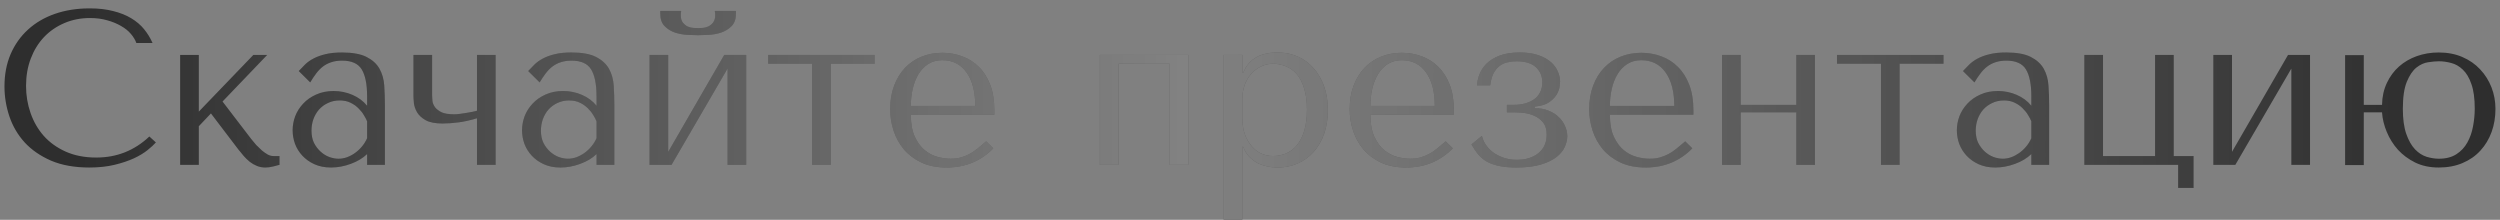
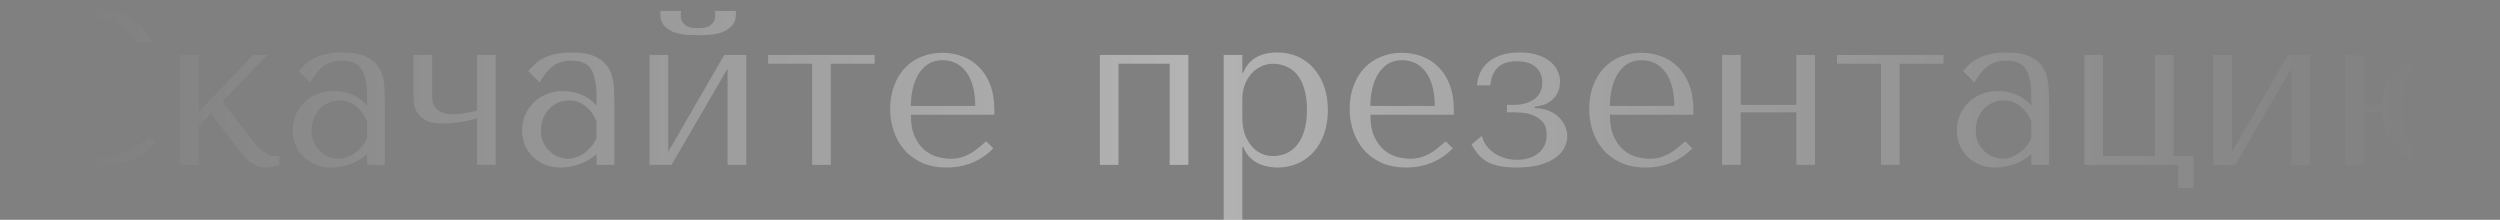
<svg xmlns="http://www.w3.org/2000/svg" width="273" height="24" viewBox="0 0 273 24" fill="none">
  <rect x="0" y="0" width="273" height="24" fill="#808080" stroke="none" />
-   <path d="M0.488 9.434C0.488 8.137 0.711 6.965 1.156 5.918C1.609 4.871 2.242 3.977 3.055 3.234C3.875 2.484 4.855 1.91 5.996 1.512C7.145 1.113 8.414 0.914 9.805 0.914C10.758 0.914 11.609 1.012 12.359 1.207C13.117 1.395 13.773 1.656 14.328 1.992C14.891 2.328 15.359 2.727 15.734 3.188C16.109 3.648 16.418 4.152 16.66 4.699H14.891C14.773 4.363 14.574 4.031 14.293 3.703C14.02 3.375 13.66 3.086 13.215 2.836C12.777 2.578 12.273 2.371 11.703 2.215C11.141 2.051 10.516 1.969 9.828 1.969C8.82 1.969 7.887 2.152 7.027 2.52C6.168 2.887 5.426 3.398 4.801 4.055C4.184 4.711 3.703 5.492 3.359 6.398C3.016 7.305 2.844 8.301 2.844 9.387C2.844 10.41 3.008 11.395 3.336 12.34C3.664 13.285 4.145 14.117 4.777 14.836C5.418 15.555 6.219 16.129 7.18 16.559C8.141 16.988 9.246 17.203 10.496 17.203C12.738 17.211 14.676 16.445 16.309 14.906L17.023 15.551C16.812 15.793 16.508 16.074 16.109 16.395C15.711 16.715 15.211 17.016 14.609 17.297C14.008 17.57 13.305 17.805 12.5 18C11.695 18.195 10.781 18.293 9.758 18.293C8.141 18.293 6.746 18.043 5.574 17.543C4.41 17.035 3.449 16.371 2.691 15.551C1.941 14.723 1.387 13.777 1.027 12.715C0.668 11.645 0.488 10.551 0.488 9.434ZM19.672 18V6H21.711V12.188L27.664 6H29.176L24.301 11.086L27.441 15.188C27.605 15.398 27.785 15.613 27.98 15.832C28.184 16.043 28.391 16.242 28.602 16.43C28.82 16.609 29.031 16.758 29.234 16.875C29.445 16.984 29.648 17.039 29.844 17.039H30.523V18C30.312 18.062 30.07 18.125 29.797 18.188C29.523 18.258 29.242 18.293 28.953 18.293C28.633 18.293 28.332 18.234 28.051 18.117C27.777 18.008 27.52 17.859 27.277 17.672C27.035 17.477 26.812 17.262 26.609 17.027C26.406 16.785 26.207 16.543 26.012 16.301L23.035 12.387L21.711 13.781V18H19.672ZM31.953 14.227C31.953 13.711 32.047 13.199 32.234 12.691C32.43 12.184 32.719 11.727 33.102 11.32C33.484 10.906 33.957 10.574 34.52 10.324C35.082 10.066 35.723 9.938 36.441 9.938C37.16 9.938 37.844 10.078 38.492 10.359C39.141 10.641 39.672 11.035 40.086 11.543V10.512C40.086 9.199 39.891 8.223 39.5 7.582C39.109 6.941 38.395 6.621 37.355 6.621C36.91 6.621 36.516 6.68 36.172 6.797C35.836 6.906 35.535 7.062 35.27 7.266C35.012 7.461 34.77 7.707 34.543 8.004C34.316 8.301 34.094 8.633 33.875 9L32.621 7.758C32.848 7.516 33.082 7.273 33.324 7.031C33.574 6.789 33.879 6.574 34.238 6.387C34.605 6.191 35.035 6.035 35.527 5.918C36.027 5.793 36.629 5.73 37.332 5.73C38.504 5.73 39.406 5.895 40.039 6.223C40.68 6.551 41.148 6.98 41.445 7.512C41.742 8.043 41.914 8.652 41.961 9.34C42.008 10.027 42.031 10.73 42.031 11.449V18H40.086V16.828C39.625 17.273 39.031 17.629 38.305 17.895C37.586 18.16 36.867 18.293 36.148 18.293C35.461 18.293 34.852 18.172 34.32 17.93C33.797 17.688 33.359 17.375 33.008 16.992C32.656 16.609 32.391 16.18 32.211 15.703C32.039 15.219 31.953 14.727 31.953 14.227ZM34.016 14.262C34.016 14.777 34.105 15.223 34.285 15.598C34.473 15.965 34.711 16.281 35 16.547C35.289 16.812 35.609 17.012 35.961 17.145C36.312 17.27 36.648 17.332 36.969 17.332C37.273 17.332 37.582 17.277 37.895 17.168C38.207 17.051 38.5 16.895 38.773 16.699C39.055 16.496 39.309 16.258 39.535 15.984C39.762 15.711 39.945 15.414 40.086 15.094V13.242C40.008 13.047 39.891 12.824 39.734 12.574C39.586 12.316 39.391 12.07 39.148 11.836C38.914 11.594 38.629 11.391 38.293 11.227C37.957 11.055 37.555 10.969 37.086 10.969C36.625 10.969 36.199 11.062 35.809 11.25C35.426 11.43 35.102 11.668 34.836 11.965C34.578 12.262 34.375 12.609 34.227 13.008C34.086 13.406 34.016 13.824 34.016 14.262ZM45.148 10.441V6H47.188V10.441C47.188 10.598 47.199 10.793 47.223 11.027C47.254 11.262 47.348 11.488 47.504 11.707C47.668 11.918 47.906 12.102 48.219 12.258C48.539 12.406 49.004 12.48 49.613 12.48C49.793 12.48 49.996 12.465 50.223 12.434C50.457 12.402 50.691 12.367 50.926 12.328C51.16 12.289 51.379 12.25 51.582 12.211C51.793 12.164 51.961 12.125 52.086 12.094V6H54.125V18H52.086V12.914C51.43 13.117 50.773 13.266 50.117 13.359C49.469 13.445 48.879 13.488 48.348 13.488C47.543 13.488 46.926 13.371 46.496 13.137C46.066 12.895 45.75 12.605 45.547 12.27C45.352 11.934 45.234 11.594 45.195 11.25C45.164 10.906 45.148 10.637 45.148 10.441ZM57.008 14.227C57.008 13.711 57.102 13.199 57.289 12.691C57.484 12.184 57.773 11.727 58.156 11.32C58.539 10.906 59.012 10.574 59.574 10.324C60.137 10.066 60.777 9.938 61.496 9.938C62.215 9.938 62.898 10.078 63.547 10.359C64.195 10.641 64.727 11.035 65.141 11.543V10.512C65.141 9.199 64.945 8.223 64.555 7.582C64.164 6.941 63.449 6.621 62.41 6.621C61.965 6.621 61.57 6.68 61.227 6.797C60.891 6.906 60.59 7.062 60.324 7.266C60.066 7.461 59.824 7.707 59.598 8.004C59.371 8.301 59.148 8.633 58.93 9L57.676 7.758C57.902 7.516 58.137 7.273 58.379 7.031C58.629 6.789 58.934 6.574 59.293 6.387C59.66 6.191 60.09 6.035 60.582 5.918C61.082 5.793 61.684 5.73 62.387 5.73C63.559 5.73 64.461 5.895 65.094 6.223C65.734 6.551 66.203 6.98 66.5 7.512C66.797 8.043 66.969 8.652 67.016 9.34C67.062 10.027 67.086 10.73 67.086 11.449V18H65.141V16.828C64.68 17.273 64.086 17.629 63.359 17.895C62.641 18.16 61.922 18.293 61.203 18.293C60.516 18.293 59.906 18.172 59.375 17.93C58.852 17.688 58.414 17.375 58.062 16.992C57.711 16.609 57.445 16.18 57.266 15.703C57.094 15.219 57.008 14.727 57.008 14.227ZM59.07 14.262C59.07 14.777 59.16 15.223 59.34 15.598C59.527 15.965 59.766 16.281 60.055 16.547C60.344 16.812 60.664 17.012 61.016 17.145C61.367 17.27 61.703 17.332 62.023 17.332C62.328 17.332 62.637 17.277 62.949 17.168C63.262 17.051 63.555 16.895 63.828 16.699C64.109 16.496 64.363 16.258 64.59 15.984C64.816 15.711 65 15.414 65.141 15.094V13.242C65.062 13.047 64.945 12.824 64.789 12.574C64.641 12.316 64.445 12.07 64.203 11.836C63.969 11.594 63.684 11.391 63.348 11.227C63.012 11.055 62.609 10.969 62.141 10.969C61.68 10.969 61.254 11.062 60.863 11.25C60.48 11.43 60.156 11.668 59.891 11.965C59.633 12.262 59.43 12.609 59.281 13.008C59.141 13.406 59.07 13.824 59.07 14.262ZM70.93 18V6H72.969V16.582L79.086 6H81.488V18H79.449V7.488L73.332 18H70.93ZM72.102 1.488V1.195H74.387C74.371 1.281 74.359 1.359 74.352 1.43C74.344 1.5 74.34 1.574 74.34 1.652C74.34 1.988 74.41 2.254 74.551 2.449C74.699 2.637 74.871 2.781 75.066 2.883C75.269 2.977 75.477 3.031 75.688 3.047C75.906 3.062 76.086 3.07 76.227 3.07C76.375 3.07 76.551 3.062 76.754 3.047C76.965 3.031 77.168 2.977 77.363 2.883C77.566 2.781 77.738 2.637 77.879 2.449C78.027 2.254 78.102 1.988 78.102 1.652C78.102 1.574 78.098 1.5 78.09 1.43C78.082 1.352 78.07 1.273 78.055 1.195H80.363V1.488C80.363 2.082 80.203 2.539 79.883 2.859C79.562 3.18 79.18 3.414 78.734 3.562C78.297 3.703 77.84 3.785 77.363 3.809C76.894 3.832 76.516 3.844 76.227 3.844C75.922 3.844 75.539 3.832 75.078 3.809C74.617 3.785 74.164 3.703 73.719 3.562C73.281 3.414 72.902 3.18 72.582 2.859C72.262 2.539 72.102 2.082 72.102 1.488ZM83.879 6.961V6H95.516V6.961H90.723V18H88.684V6.961H83.879ZM97.203 11.93C97.203 10.969 97.348 10.109 97.637 9.352C97.926 8.586 98.324 7.938 98.832 7.406C99.348 6.867 99.949 6.461 100.637 6.188C101.332 5.906 102.086 5.766 102.898 5.766C103.664 5.766 104.391 5.895 105.078 6.152C105.766 6.402 106.367 6.785 106.883 7.301C107.406 7.809 107.82 8.457 108.125 9.246C108.43 10.027 108.582 10.953 108.582 12.023V12.527H99.465C99.465 13.504 99.609 14.305 99.898 14.93C100.188 15.555 100.547 16.043 100.977 16.395C101.406 16.746 101.875 16.992 102.383 17.133C102.891 17.266 103.367 17.332 103.812 17.332C104.211 17.332 104.574 17.289 104.902 17.203C105.23 17.109 105.547 16.984 105.852 16.828C106.156 16.664 106.453 16.465 106.742 16.23C107.039 15.988 107.355 15.723 107.691 15.434L108.465 16.195C107.824 16.867 107.07 17.387 106.203 17.754C105.344 18.113 104.402 18.293 103.379 18.293C102.324 18.293 101.406 18.113 100.625 17.754C99.852 17.387 99.211 16.906 98.703 16.312C98.203 15.711 97.828 15.031 97.578 14.273C97.328 13.508 97.203 12.727 97.203 11.93ZM99.465 11.566H106.496C106.496 10.012 106.18 8.793 105.547 7.91C104.914 7.02 104.031 6.574 102.898 6.574C102.305 6.574 101.789 6.715 101.352 6.996C100.922 7.277 100.566 7.652 100.285 8.121C100.012 8.582 99.805 9.113 99.664 9.715C99.531 10.309 99.465 10.926 99.465 11.566ZM120.102 18V6H129.77V18H127.73V6.961H122.141V18H120.102ZM133.625 24V6H135.664V7.945H135.758C136.352 6.469 137.602 5.73 139.508 5.73C140.305 5.73 141.039 5.879 141.711 6.176C142.383 6.473 142.961 6.898 143.445 7.453C143.938 8.008 144.32 8.668 144.594 9.434C144.867 10.199 145.004 11.062 145.004 12.023C145.004 12.969 144.867 13.832 144.594 14.613C144.32 15.387 143.938 16.047 143.445 16.594C142.961 17.133 142.383 17.551 141.711 17.848C141.039 18.145 140.305 18.293 139.508 18.293C139.117 18.293 138.734 18.25 138.359 18.164C137.984 18.086 137.629 17.961 137.293 17.789C136.957 17.609 136.656 17.375 136.391 17.086C136.125 16.797 135.914 16.445 135.758 16.031H135.664V24H133.625ZM135.664 12.891C135.664 13.547 135.754 14.133 135.934 14.648C136.121 15.156 136.367 15.59 136.672 15.949C136.977 16.309 137.328 16.582 137.727 16.77C138.133 16.949 138.559 17.039 139.004 17.039C139.496 17.039 139.965 16.949 140.41 16.77C140.863 16.582 141.262 16.285 141.605 15.879C141.949 15.473 142.219 14.949 142.414 14.309C142.617 13.668 142.719 12.891 142.719 11.977C142.719 11.078 142.617 10.309 142.414 9.668C142.219 9.027 141.953 8.508 141.617 8.109C141.281 7.711 140.883 7.422 140.422 7.242C139.969 7.055 139.496 6.961 139.004 6.961C138.535 6.961 138.098 7.062 137.691 7.266C137.285 7.461 136.93 7.73 136.625 8.074C136.32 8.418 136.082 8.828 135.91 9.305C135.746 9.773 135.664 10.273 135.664 10.805V12.891ZM147.383 11.93C147.383 10.969 147.527 10.109 147.816 9.352C148.105 8.586 148.504 7.938 149.012 7.406C149.527 6.867 150.129 6.461 150.816 6.188C151.512 5.906 152.266 5.766 153.078 5.766C153.844 5.766 154.57 5.895 155.258 6.152C155.945 6.402 156.547 6.785 157.062 7.301C157.586 7.809 158 8.457 158.305 9.246C158.609 10.027 158.762 10.953 158.762 12.023V12.527H149.645C149.645 13.504 149.789 14.305 150.078 14.93C150.367 15.555 150.727 16.043 151.156 16.395C151.586 16.746 152.055 16.992 152.562 17.133C153.07 17.266 153.547 17.332 153.992 17.332C154.391 17.332 154.754 17.289 155.082 17.203C155.41 17.109 155.727 16.984 156.031 16.828C156.336 16.664 156.633 16.465 156.922 16.23C157.219 15.988 157.535 15.723 157.871 15.434L158.645 16.195C158.004 16.867 157.25 17.387 156.383 17.754C155.523 18.113 154.582 18.293 153.559 18.293C152.504 18.293 151.586 18.113 150.805 17.754C150.031 17.387 149.391 16.906 148.883 16.312C148.383 15.711 148.008 15.031 147.758 14.273C147.508 13.508 147.383 12.727 147.383 11.93ZM149.645 11.566H156.676C156.676 10.012 156.359 8.793 155.727 7.91C155.094 7.02 154.211 6.574 153.078 6.574C152.484 6.574 151.969 6.715 151.531 6.996C151.102 7.277 150.746 7.652 150.465 8.121C150.191 8.582 149.984 9.113 149.844 9.715C149.711 10.309 149.645 10.926 149.645 11.566ZM160.684 15.773L161.82 14.836C161.93 15.266 162.113 15.645 162.371 15.973C162.629 16.301 162.93 16.574 163.273 16.793C163.617 17.004 163.992 17.168 164.398 17.285C164.805 17.395 165.223 17.449 165.652 17.449C166.613 17.449 167.395 17.207 167.996 16.723C168.598 16.23 168.898 15.559 168.898 14.707C168.898 14.137 168.762 13.688 168.488 13.359C168.215 13.031 167.891 12.789 167.516 12.633C167.141 12.469 166.758 12.367 166.367 12.328C165.977 12.289 165.66 12.27 165.418 12.27H164.551V11.449H165.371C165.754 11.449 166.129 11.402 166.496 11.309C166.863 11.207 167.191 11.062 167.48 10.875C167.77 10.68 167.996 10.426 168.16 10.113C168.332 9.801 168.418 9.43 168.418 9C168.418 8.328 168.188 7.777 167.727 7.348C167.273 6.91 166.566 6.691 165.605 6.691C165.254 6.691 164.918 6.73 164.598 6.809C164.277 6.879 163.988 7.016 163.73 7.219C163.48 7.414 163.266 7.68 163.086 8.016C162.914 8.352 162.797 8.785 162.734 9.316H161.293C161.309 8.949 161.395 8.555 161.551 8.133C161.715 7.703 161.973 7.312 162.324 6.961C162.676 6.609 163.145 6.316 163.73 6.082C164.324 5.848 165.062 5.73 165.945 5.73C166.758 5.73 167.449 5.832 168.02 6.035C168.59 6.238 169.047 6.496 169.391 6.809C169.734 7.121 169.98 7.465 170.129 7.84C170.285 8.215 170.363 8.57 170.363 8.906C170.363 9 170.344 9.188 170.305 9.469C170.266 9.75 170.156 10.039 169.977 10.336C169.797 10.633 169.523 10.91 169.156 11.168C168.789 11.418 168.27 11.574 167.598 11.637V11.812C168.176 11.812 168.684 11.906 169.121 12.094C169.566 12.273 169.934 12.508 170.223 12.797C170.52 13.078 170.746 13.402 170.902 13.77C171.066 14.129 171.148 14.5 171.148 14.883C171.148 15.25 171.059 15.633 170.879 16.031C170.707 16.43 170.41 16.797 169.988 17.133C169.566 17.469 168.992 17.746 168.266 17.965C167.547 18.184 166.645 18.293 165.559 18.293C164.855 18.293 164.25 18.238 163.742 18.129C163.242 18.027 162.805 17.879 162.43 17.684C162.055 17.48 161.73 17.219 161.457 16.898C161.184 16.578 160.926 16.203 160.684 15.773ZM173.539 11.93C173.539 10.969 173.684 10.109 173.973 9.352C174.262 8.586 174.66 7.938 175.168 7.406C175.684 6.867 176.285 6.461 176.973 6.188C177.668 5.906 178.422 5.766 179.234 5.766C180 5.766 180.727 5.895 181.414 6.152C182.102 6.402 182.703 6.785 183.219 7.301C183.742 7.809 184.156 8.457 184.461 9.246C184.766 10.027 184.918 10.953 184.918 12.023V12.527H175.801C175.801 13.504 175.945 14.305 176.234 14.93C176.523 15.555 176.883 16.043 177.312 16.395C177.742 16.746 178.211 16.992 178.719 17.133C179.227 17.266 179.703 17.332 180.148 17.332C180.547 17.332 180.91 17.289 181.238 17.203C181.566 17.109 181.883 16.984 182.188 16.828C182.492 16.664 182.789 16.465 183.078 16.23C183.375 15.988 183.691 15.723 184.027 15.434L184.801 16.195C184.16 16.867 183.406 17.387 182.539 17.754C181.68 18.113 180.738 18.293 179.715 18.293C178.66 18.293 177.742 18.113 176.961 17.754C176.188 17.387 175.547 16.906 175.039 16.312C174.539 15.711 174.164 15.031 173.914 14.273C173.664 13.508 173.539 12.727 173.539 11.93ZM175.801 11.566H182.832C182.832 10.012 182.516 8.793 181.883 7.91C181.25 7.02 180.367 6.574 179.234 6.574C178.641 6.574 178.125 6.715 177.688 6.996C177.258 7.277 176.902 7.652 176.621 8.121C176.348 8.582 176.141 9.113 176 9.715C175.867 10.309 175.801 10.926 175.801 11.566ZM188.047 18V6H190.086V11.449H196.156V6H198.195V18H196.156V12.27H190.086V18H188.047ZM200.598 6.961V6H212.234V6.961H207.441V18H205.402V6.961H200.598ZM213.688 14.227C213.688 13.711 213.781 13.199 213.969 12.691C214.164 12.184 214.453 11.727 214.836 11.32C215.219 10.906 215.691 10.574 216.254 10.324C216.816 10.066 217.457 9.938 218.176 9.938C218.895 9.938 219.578 10.078 220.227 10.359C220.875 10.641 221.406 11.035 221.82 11.543V10.512C221.82 9.199 221.625 8.223 221.234 7.582C220.844 6.941 220.129 6.621 219.09 6.621C218.645 6.621 218.25 6.68 217.906 6.797C217.57 6.906 217.27 7.062 217.004 7.266C216.746 7.461 216.504 7.707 216.277 8.004C216.051 8.301 215.828 8.633 215.609 9L214.355 7.758C214.582 7.516 214.816 7.273 215.059 7.031C215.309 6.789 215.613 6.574 215.973 6.387C216.34 6.191 216.77 6.035 217.262 5.918C217.762 5.793 218.363 5.73 219.066 5.73C220.238 5.73 221.141 5.895 221.773 6.223C222.414 6.551 222.883 6.98 223.18 7.512C223.477 8.043 223.648 8.652 223.695 9.34C223.742 10.027 223.766 10.73 223.766 11.449V18H221.82V16.828C221.359 17.273 220.766 17.629 220.039 17.895C219.32 18.16 218.602 18.293 217.883 18.293C217.195 18.293 216.586 18.172 216.055 17.93C215.531 17.688 215.094 17.375 214.742 16.992C214.391 16.609 214.125 16.18 213.945 15.703C213.773 15.219 213.688 14.727 213.688 14.227ZM215.75 14.262C215.75 14.777 215.84 15.223 216.02 15.598C216.207 15.965 216.445 16.281 216.734 16.547C217.023 16.812 217.344 17.012 217.695 17.145C218.047 17.27 218.383 17.332 218.703 17.332C219.008 17.332 219.316 17.277 219.629 17.168C219.941 17.051 220.234 16.895 220.508 16.699C220.789 16.496 221.043 16.258 221.27 15.984C221.496 15.711 221.68 15.414 221.82 15.094V13.242C221.742 13.047 221.625 12.824 221.469 12.574C221.32 12.316 221.125 12.07 220.883 11.836C220.648 11.594 220.363 11.391 220.027 11.227C219.691 11.055 219.289 10.969 218.82 10.969C218.359 10.969 217.934 11.062 217.543 11.25C217.16 11.43 216.836 11.668 216.57 11.965C216.312 12.262 216.109 12.609 215.961 13.008C215.82 13.406 215.75 13.824 215.75 14.262ZM227.609 18V6H229.648V17.039H235.332V6H237.371V17.039H239.539V20.52H237.852V18H227.609ZM241.695 18V6H243.734V16.582L249.852 6H252.254V18H250.215V7.488L244.098 18H241.695ZM256.086 18.023V6.023H258.125V11.449H260.117C260.133 10.566 260.309 9.77 260.645 9.059C260.98 8.348 261.422 7.75 261.969 7.266C262.523 6.773 263.172 6.395 263.914 6.129C264.664 5.863 265.461 5.73 266.305 5.73C267.266 5.73 268.125 5.895 268.883 6.223C269.648 6.551 270.297 7 270.828 7.57C271.367 8.141 271.781 8.797 272.07 9.539C272.359 10.281 272.504 11.062 272.504 11.883C272.504 12.797 272.363 13.641 272.082 14.414C271.801 15.188 271.395 15.863 270.863 16.441C270.34 17.02 269.691 17.473 268.918 17.801C268.152 18.129 267.281 18.293 266.305 18.293C265.344 18.293 264.492 18.113 263.75 17.754C263.008 17.387 262.375 16.918 261.852 16.348C261.336 15.77 260.93 15.121 260.633 14.402C260.336 13.684 260.164 12.973 260.117 12.27H258.125V18.023H256.086ZM262.391 11.883C262.391 13 262.516 13.914 262.766 14.625C263.016 15.336 263.332 15.895 263.715 16.301C264.098 16.699 264.52 16.973 264.98 17.121C265.449 17.262 265.898 17.332 266.328 17.332C267.094 17.332 267.73 17.168 268.238 16.84C268.746 16.512 269.145 16.086 269.434 15.562C269.73 15.031 269.938 14.441 270.055 13.793C270.18 13.145 270.242 12.5 270.242 11.859C270.242 10.758 270.121 9.867 269.879 9.188C269.645 8.5 269.332 7.973 268.941 7.605C268.559 7.238 268.137 6.996 267.676 6.879C267.215 6.754 266.766 6.691 266.328 6.691C265.992 6.691 265.602 6.727 265.156 6.797C264.711 6.859 264.281 7.055 263.867 7.383C263.461 7.711 263.113 8.227 262.824 8.93C262.535 9.633 262.391 10.617 262.391 11.883Z" fill="#2E2E2E" />
  <path d="M0.488 9.434C0.488 8.137 0.711 6.965 1.156 5.918C1.609 4.871 2.242 3.977 3.055 3.234C3.875 2.484 4.855 1.91 5.996 1.512C7.145 1.113 8.414 0.914 9.805 0.914C10.758 0.914 11.609 1.012 12.359 1.207C13.117 1.395 13.773 1.656 14.328 1.992C14.891 2.328 15.359 2.727 15.734 3.188C16.109 3.648 16.418 4.152 16.66 4.699H14.891C14.773 4.363 14.574 4.031 14.293 3.703C14.02 3.375 13.66 3.086 13.215 2.836C12.777 2.578 12.273 2.371 11.703 2.215C11.141 2.051 10.516 1.969 9.828 1.969C8.82 1.969 7.887 2.152 7.027 2.52C6.168 2.887 5.426 3.398 4.801 4.055C4.184 4.711 3.703 5.492 3.359 6.398C3.016 7.305 2.844 8.301 2.844 9.387C2.844 10.41 3.008 11.395 3.336 12.34C3.664 13.285 4.145 14.117 4.777 14.836C5.418 15.555 6.219 16.129 7.18 16.559C8.141 16.988 9.246 17.203 10.496 17.203C12.738 17.211 14.676 16.445 16.309 14.906L17.023 15.551C16.812 15.793 16.508 16.074 16.109 16.395C15.711 16.715 15.211 17.016 14.609 17.297C14.008 17.57 13.305 17.805 12.5 18C11.695 18.195 10.781 18.293 9.758 18.293C8.141 18.293 6.746 18.043 5.574 17.543C4.41 17.035 3.449 16.371 2.691 15.551C1.941 14.723 1.387 13.777 1.027 12.715C0.668 11.645 0.488 10.551 0.488 9.434ZM19.672 18V6H21.711V12.188L27.664 6H29.176L24.301 11.086L27.441 15.188C27.605 15.398 27.785 15.613 27.98 15.832C28.184 16.043 28.391 16.242 28.602 16.43C28.82 16.609 29.031 16.758 29.234 16.875C29.445 16.984 29.648 17.039 29.844 17.039H30.523V18C30.312 18.062 30.07 18.125 29.797 18.188C29.523 18.258 29.242 18.293 28.953 18.293C28.633 18.293 28.332 18.234 28.051 18.117C27.777 18.008 27.52 17.859 27.277 17.672C27.035 17.477 26.812 17.262 26.609 17.027C26.406 16.785 26.207 16.543 26.012 16.301L23.035 12.387L21.711 13.781V18H19.672ZM31.953 14.227C31.953 13.711 32.047 13.199 32.234 12.691C32.43 12.184 32.719 11.727 33.102 11.32C33.484 10.906 33.957 10.574 34.52 10.324C35.082 10.066 35.723 9.938 36.441 9.938C37.16 9.938 37.844 10.078 38.492 10.359C39.141 10.641 39.672 11.035 40.086 11.543V10.512C40.086 9.199 39.891 8.223 39.5 7.582C39.109 6.941 38.395 6.621 37.355 6.621C36.91 6.621 36.516 6.68 36.172 6.797C35.836 6.906 35.535 7.062 35.27 7.266C35.012 7.461 34.77 7.707 34.543 8.004C34.316 8.301 34.094 8.633 33.875 9L32.621 7.758C32.848 7.516 33.082 7.273 33.324 7.031C33.574 6.789 33.879 6.574 34.238 6.387C34.605 6.191 35.035 6.035 35.527 5.918C36.027 5.793 36.629 5.73 37.332 5.73C38.504 5.73 39.406 5.895 40.039 6.223C40.68 6.551 41.148 6.98 41.445 7.512C41.742 8.043 41.914 8.652 41.961 9.34C42.008 10.027 42.031 10.73 42.031 11.449V18H40.086V16.828C39.625 17.273 39.031 17.629 38.305 17.895C37.586 18.16 36.867 18.293 36.148 18.293C35.461 18.293 34.852 18.172 34.32 17.93C33.797 17.688 33.359 17.375 33.008 16.992C32.656 16.609 32.391 16.18 32.211 15.703C32.039 15.219 31.953 14.727 31.953 14.227ZM34.016 14.262C34.016 14.777 34.105 15.223 34.285 15.598C34.473 15.965 34.711 16.281 35 16.547C35.289 16.812 35.609 17.012 35.961 17.145C36.312 17.27 36.648 17.332 36.969 17.332C37.273 17.332 37.582 17.277 37.895 17.168C38.207 17.051 38.5 16.895 38.773 16.699C39.055 16.496 39.309 16.258 39.535 15.984C39.762 15.711 39.945 15.414 40.086 15.094V13.242C40.008 13.047 39.891 12.824 39.734 12.574C39.586 12.316 39.391 12.07 39.148 11.836C38.914 11.594 38.629 11.391 38.293 11.227C37.957 11.055 37.555 10.969 37.086 10.969C36.625 10.969 36.199 11.062 35.809 11.25C35.426 11.43 35.102 11.668 34.836 11.965C34.578 12.262 34.375 12.609 34.227 13.008C34.086 13.406 34.016 13.824 34.016 14.262ZM45.148 10.441V6H47.188V10.441C47.188 10.598 47.199 10.793 47.223 11.027C47.254 11.262 47.348 11.488 47.504 11.707C47.668 11.918 47.906 12.102 48.219 12.258C48.539 12.406 49.004 12.48 49.613 12.48C49.793 12.48 49.996 12.465 50.223 12.434C50.457 12.402 50.691 12.367 50.926 12.328C51.16 12.289 51.379 12.25 51.582 12.211C51.793 12.164 51.961 12.125 52.086 12.094V6H54.125V18H52.086V12.914C51.43 13.117 50.773 13.266 50.117 13.359C49.469 13.445 48.879 13.488 48.348 13.488C47.543 13.488 46.926 13.371 46.496 13.137C46.066 12.895 45.75 12.605 45.547 12.27C45.352 11.934 45.234 11.594 45.195 11.25C45.164 10.906 45.148 10.637 45.148 10.441ZM57.008 14.227C57.008 13.711 57.102 13.199 57.289 12.691C57.484 12.184 57.773 11.727 58.156 11.32C58.539 10.906 59.012 10.574 59.574 10.324C60.137 10.066 60.777 9.938 61.496 9.938C62.215 9.938 62.898 10.078 63.547 10.359C64.195 10.641 64.727 11.035 65.141 11.543V10.512C65.141 9.199 64.945 8.223 64.555 7.582C64.164 6.941 63.449 6.621 62.41 6.621C61.965 6.621 61.57 6.68 61.227 6.797C60.891 6.906 60.59 7.062 60.324 7.266C60.066 7.461 59.824 7.707 59.598 8.004C59.371 8.301 59.148 8.633 58.93 9L57.676 7.758C57.902 7.516 58.137 7.273 58.379 7.031C58.629 6.789 58.934 6.574 59.293 6.387C59.66 6.191 60.09 6.035 60.582 5.918C61.082 5.793 61.684 5.73 62.387 5.73C63.559 5.73 64.461 5.895 65.094 6.223C65.734 6.551 66.203 6.98 66.5 7.512C66.797 8.043 66.969 8.652 67.016 9.34C67.062 10.027 67.086 10.73 67.086 11.449V18H65.141V16.828C64.68 17.273 64.086 17.629 63.359 17.895C62.641 18.16 61.922 18.293 61.203 18.293C60.516 18.293 59.906 18.172 59.375 17.93C58.852 17.688 58.414 17.375 58.062 16.992C57.711 16.609 57.445 16.18 57.266 15.703C57.094 15.219 57.008 14.727 57.008 14.227ZM59.07 14.262C59.07 14.777 59.16 15.223 59.34 15.598C59.527 15.965 59.766 16.281 60.055 16.547C60.344 16.812 60.664 17.012 61.016 17.145C61.367 17.27 61.703 17.332 62.023 17.332C62.328 17.332 62.637 17.277 62.949 17.168C63.262 17.051 63.555 16.895 63.828 16.699C64.109 16.496 64.363 16.258 64.59 15.984C64.816 15.711 65 15.414 65.141 15.094V13.242C65.062 13.047 64.945 12.824 64.789 12.574C64.641 12.316 64.445 12.07 64.203 11.836C63.969 11.594 63.684 11.391 63.348 11.227C63.012 11.055 62.609 10.969 62.141 10.969C61.68 10.969 61.254 11.062 60.863 11.25C60.48 11.43 60.156 11.668 59.891 11.965C59.633 12.262 59.43 12.609 59.281 13.008C59.141 13.406 59.07 13.824 59.07 14.262ZM70.93 18V6H72.969V16.582L79.086 6H81.488V18H79.449V7.488L73.332 18H70.93ZM72.102 1.488V1.195H74.387C74.371 1.281 74.359 1.359 74.352 1.43C74.344 1.5 74.34 1.574 74.34 1.652C74.34 1.988 74.41 2.254 74.551 2.449C74.699 2.637 74.871 2.781 75.066 2.883C75.269 2.977 75.477 3.031 75.688 3.047C75.906 3.062 76.086 3.07 76.227 3.07C76.375 3.07 76.551 3.062 76.754 3.047C76.965 3.031 77.168 2.977 77.363 2.883C77.566 2.781 77.738 2.637 77.879 2.449C78.027 2.254 78.102 1.988 78.102 1.652C78.102 1.574 78.098 1.5 78.09 1.43C78.082 1.352 78.07 1.273 78.055 1.195H80.363V1.488C80.363 2.082 80.203 2.539 79.883 2.859C79.562 3.18 79.18 3.414 78.734 3.562C78.297 3.703 77.84 3.785 77.363 3.809C76.894 3.832 76.516 3.844 76.227 3.844C75.922 3.844 75.539 3.832 75.078 3.809C74.617 3.785 74.164 3.703 73.719 3.562C73.281 3.414 72.902 3.18 72.582 2.859C72.262 2.539 72.102 2.082 72.102 1.488ZM83.879 6.961V6H95.516V6.961H90.723V18H88.684V6.961H83.879ZM97.203 11.93C97.203 10.969 97.348 10.109 97.637 9.352C97.926 8.586 98.324 7.938 98.832 7.406C99.348 6.867 99.949 6.461 100.637 6.188C101.332 5.906 102.086 5.766 102.898 5.766C103.664 5.766 104.391 5.895 105.078 6.152C105.766 6.402 106.367 6.785 106.883 7.301C107.406 7.809 107.82 8.457 108.125 9.246C108.43 10.027 108.582 10.953 108.582 12.023V12.527H99.465C99.465 13.504 99.609 14.305 99.898 14.93C100.188 15.555 100.547 16.043 100.977 16.395C101.406 16.746 101.875 16.992 102.383 17.133C102.891 17.266 103.367 17.332 103.812 17.332C104.211 17.332 104.574 17.289 104.902 17.203C105.23 17.109 105.547 16.984 105.852 16.828C106.156 16.664 106.453 16.465 106.742 16.23C107.039 15.988 107.355 15.723 107.691 15.434L108.465 16.195C107.824 16.867 107.07 17.387 106.203 17.754C105.344 18.113 104.402 18.293 103.379 18.293C102.324 18.293 101.406 18.113 100.625 17.754C99.852 17.387 99.211 16.906 98.703 16.312C98.203 15.711 97.828 15.031 97.578 14.273C97.328 13.508 97.203 12.727 97.203 11.93ZM99.465 11.566H106.496C106.496 10.012 106.18 8.793 105.547 7.91C104.914 7.02 104.031 6.574 102.898 6.574C102.305 6.574 101.789 6.715 101.352 6.996C100.922 7.277 100.566 7.652 100.285 8.121C100.012 8.582 99.805 9.113 99.664 9.715C99.531 10.309 99.465 10.926 99.465 11.566ZM120.102 18V6H129.77V18H127.73V6.961H122.141V18H120.102ZM133.625 24V6H135.664V7.945H135.758C136.352 6.469 137.602 5.73 139.508 5.73C140.305 5.73 141.039 5.879 141.711 6.176C142.383 6.473 142.961 6.898 143.445 7.453C143.938 8.008 144.32 8.668 144.594 9.434C144.867 10.199 145.004 11.062 145.004 12.023C145.004 12.969 144.867 13.832 144.594 14.613C144.32 15.387 143.938 16.047 143.445 16.594C142.961 17.133 142.383 17.551 141.711 17.848C141.039 18.145 140.305 18.293 139.508 18.293C139.117 18.293 138.734 18.25 138.359 18.164C137.984 18.086 137.629 17.961 137.293 17.789C136.957 17.609 136.656 17.375 136.391 17.086C136.125 16.797 135.914 16.445 135.758 16.031H135.664V24H133.625ZM135.664 12.891C135.664 13.547 135.754 14.133 135.934 14.648C136.121 15.156 136.367 15.59 136.672 15.949C136.977 16.309 137.328 16.582 137.727 16.77C138.133 16.949 138.559 17.039 139.004 17.039C139.496 17.039 139.965 16.949 140.41 16.77C140.863 16.582 141.262 16.285 141.605 15.879C141.949 15.473 142.219 14.949 142.414 14.309C142.617 13.668 142.719 12.891 142.719 11.977C142.719 11.078 142.617 10.309 142.414 9.668C142.219 9.027 141.953 8.508 141.617 8.109C141.281 7.711 140.883 7.422 140.422 7.242C139.969 7.055 139.496 6.961 139.004 6.961C138.535 6.961 138.098 7.062 137.691 7.266C137.285 7.461 136.93 7.73 136.625 8.074C136.32 8.418 136.082 8.828 135.91 9.305C135.746 9.773 135.664 10.273 135.664 10.805V12.891ZM147.383 11.93C147.383 10.969 147.527 10.109 147.816 9.352C148.105 8.586 148.504 7.938 149.012 7.406C149.527 6.867 150.129 6.461 150.816 6.188C151.512 5.906 152.266 5.766 153.078 5.766C153.844 5.766 154.57 5.895 155.258 6.152C155.945 6.402 156.547 6.785 157.062 7.301C157.586 7.809 158 8.457 158.305 9.246C158.609 10.027 158.762 10.953 158.762 12.023V12.527H149.645C149.645 13.504 149.789 14.305 150.078 14.93C150.367 15.555 150.727 16.043 151.156 16.395C151.586 16.746 152.055 16.992 152.562 17.133C153.07 17.266 153.547 17.332 153.992 17.332C154.391 17.332 154.754 17.289 155.082 17.203C155.41 17.109 155.727 16.984 156.031 16.828C156.336 16.664 156.633 16.465 156.922 16.23C157.219 15.988 157.535 15.723 157.871 15.434L158.645 16.195C158.004 16.867 157.25 17.387 156.383 17.754C155.523 18.113 154.582 18.293 153.559 18.293C152.504 18.293 151.586 18.113 150.805 17.754C150.031 17.387 149.391 16.906 148.883 16.312C148.383 15.711 148.008 15.031 147.758 14.273C147.508 13.508 147.383 12.727 147.383 11.93ZM149.645 11.566H156.676C156.676 10.012 156.359 8.793 155.727 7.91C155.094 7.02 154.211 6.574 153.078 6.574C152.484 6.574 151.969 6.715 151.531 6.996C151.102 7.277 150.746 7.652 150.465 8.121C150.191 8.582 149.984 9.113 149.844 9.715C149.711 10.309 149.645 10.926 149.645 11.566ZM160.684 15.773L161.82 14.836C161.93 15.266 162.113 15.645 162.371 15.973C162.629 16.301 162.93 16.574 163.273 16.793C163.617 17.004 163.992 17.168 164.398 17.285C164.805 17.395 165.223 17.449 165.652 17.449C166.613 17.449 167.395 17.207 167.996 16.723C168.598 16.23 168.898 15.559 168.898 14.707C168.898 14.137 168.762 13.688 168.488 13.359C168.215 13.031 167.891 12.789 167.516 12.633C167.141 12.469 166.758 12.367 166.367 12.328C165.977 12.289 165.66 12.27 165.418 12.27H164.551V11.449H165.371C165.754 11.449 166.129 11.402 166.496 11.309C166.863 11.207 167.191 11.062 167.48 10.875C167.77 10.68 167.996 10.426 168.16 10.113C168.332 9.801 168.418 9.43 168.418 9C168.418 8.328 168.188 7.777 167.727 7.348C167.273 6.91 166.566 6.691 165.605 6.691C165.254 6.691 164.918 6.73 164.598 6.809C164.277 6.879 163.988 7.016 163.73 7.219C163.48 7.414 163.266 7.68 163.086 8.016C162.914 8.352 162.797 8.785 162.734 9.316H161.293C161.309 8.949 161.395 8.555 161.551 8.133C161.715 7.703 161.973 7.312 162.324 6.961C162.676 6.609 163.145 6.316 163.73 6.082C164.324 5.848 165.062 5.73 165.945 5.73C166.758 5.73 167.449 5.832 168.02 6.035C168.59 6.238 169.047 6.496 169.391 6.809C169.734 7.121 169.98 7.465 170.129 7.84C170.285 8.215 170.363 8.57 170.363 8.906C170.363 9 170.344 9.188 170.305 9.469C170.266 9.75 170.156 10.039 169.977 10.336C169.797 10.633 169.523 10.91 169.156 11.168C168.789 11.418 168.27 11.574 167.598 11.637V11.812C168.176 11.812 168.684 11.906 169.121 12.094C169.566 12.273 169.934 12.508 170.223 12.797C170.52 13.078 170.746 13.402 170.902 13.77C171.066 14.129 171.148 14.5 171.148 14.883C171.148 15.25 171.059 15.633 170.879 16.031C170.707 16.43 170.41 16.797 169.988 17.133C169.566 17.469 168.992 17.746 168.266 17.965C167.547 18.184 166.645 18.293 165.559 18.293C164.855 18.293 164.25 18.238 163.742 18.129C163.242 18.027 162.805 17.879 162.43 17.684C162.055 17.48 161.73 17.219 161.457 16.898C161.184 16.578 160.926 16.203 160.684 15.773ZM173.539 11.93C173.539 10.969 173.684 10.109 173.973 9.352C174.262 8.586 174.66 7.938 175.168 7.406C175.684 6.867 176.285 6.461 176.973 6.188C177.668 5.906 178.422 5.766 179.234 5.766C180 5.766 180.727 5.895 181.414 6.152C182.102 6.402 182.703 6.785 183.219 7.301C183.742 7.809 184.156 8.457 184.461 9.246C184.766 10.027 184.918 10.953 184.918 12.023V12.527H175.801C175.801 13.504 175.945 14.305 176.234 14.93C176.523 15.555 176.883 16.043 177.312 16.395C177.742 16.746 178.211 16.992 178.719 17.133C179.227 17.266 179.703 17.332 180.148 17.332C180.547 17.332 180.91 17.289 181.238 17.203C181.566 17.109 181.883 16.984 182.188 16.828C182.492 16.664 182.789 16.465 183.078 16.23C183.375 15.988 183.691 15.723 184.027 15.434L184.801 16.195C184.16 16.867 183.406 17.387 182.539 17.754C181.68 18.113 180.738 18.293 179.715 18.293C178.66 18.293 177.742 18.113 176.961 17.754C176.188 17.387 175.547 16.906 175.039 16.312C174.539 15.711 174.164 15.031 173.914 14.273C173.664 13.508 173.539 12.727 173.539 11.93ZM175.801 11.566H182.832C182.832 10.012 182.516 8.793 181.883 7.91C181.25 7.02 180.367 6.574 179.234 6.574C178.641 6.574 178.125 6.715 177.688 6.996C177.258 7.277 176.902 7.652 176.621 8.121C176.348 8.582 176.141 9.113 176 9.715C175.867 10.309 175.801 10.926 175.801 11.566ZM188.047 18V6H190.086V11.449H196.156V6H198.195V18H196.156V12.27H190.086V18H188.047ZM200.598 6.961V6H212.234V6.961H207.441V18H205.402V6.961H200.598ZM213.688 14.227C213.688 13.711 213.781 13.199 213.969 12.691C214.164 12.184 214.453 11.727 214.836 11.32C215.219 10.906 215.691 10.574 216.254 10.324C216.816 10.066 217.457 9.938 218.176 9.938C218.895 9.938 219.578 10.078 220.227 10.359C220.875 10.641 221.406 11.035 221.82 11.543V10.512C221.82 9.199 221.625 8.223 221.234 7.582C220.844 6.941 220.129 6.621 219.09 6.621C218.645 6.621 218.25 6.68 217.906 6.797C217.57 6.906 217.27 7.062 217.004 7.266C216.746 7.461 216.504 7.707 216.277 8.004C216.051 8.301 215.828 8.633 215.609 9L214.355 7.758C214.582 7.516 214.816 7.273 215.059 7.031C215.309 6.789 215.613 6.574 215.973 6.387C216.34 6.191 216.77 6.035 217.262 5.918C217.762 5.793 218.363 5.73 219.066 5.73C220.238 5.73 221.141 5.895 221.773 6.223C222.414 6.551 222.883 6.98 223.18 7.512C223.477 8.043 223.648 8.652 223.695 9.34C223.742 10.027 223.766 10.73 223.766 11.449V18H221.82V16.828C221.359 17.273 220.766 17.629 220.039 17.895C219.32 18.16 218.602 18.293 217.883 18.293C217.195 18.293 216.586 18.172 216.055 17.93C215.531 17.688 215.094 17.375 214.742 16.992C214.391 16.609 214.125 16.18 213.945 15.703C213.773 15.219 213.688 14.727 213.688 14.227ZM215.75 14.262C215.75 14.777 215.84 15.223 216.02 15.598C216.207 15.965 216.445 16.281 216.734 16.547C217.023 16.812 217.344 17.012 217.695 17.145C218.047 17.27 218.383 17.332 218.703 17.332C219.008 17.332 219.316 17.277 219.629 17.168C219.941 17.051 220.234 16.895 220.508 16.699C220.789 16.496 221.043 16.258 221.27 15.984C221.496 15.711 221.68 15.414 221.82 15.094V13.242C221.742 13.047 221.625 12.824 221.469 12.574C221.32 12.316 221.125 12.07 220.883 11.836C220.648 11.594 220.363 11.391 220.027 11.227C219.691 11.055 219.289 10.969 218.82 10.969C218.359 10.969 217.934 11.062 217.543 11.25C217.16 11.43 216.836 11.668 216.57 11.965C216.312 12.262 216.109 12.609 215.961 13.008C215.82 13.406 215.75 13.824 215.75 14.262ZM227.609 18V6H229.648V17.039H235.332V6H237.371V17.039H239.539V20.52H237.852V18H227.609ZM241.695 18V6H243.734V16.582L249.852 6H252.254V18H250.215V7.488L244.098 18H241.695ZM256.086 18.023V6.023H258.125V11.449H260.117C260.133 10.566 260.309 9.77 260.645 9.059C260.98 8.348 261.422 7.75 261.969 7.266C262.523 6.773 263.172 6.395 263.914 6.129C264.664 5.863 265.461 5.73 266.305 5.73C267.266 5.73 268.125 5.895 268.883 6.223C269.648 6.551 270.297 7 270.828 7.57C271.367 8.141 271.781 8.797 272.07 9.539C272.359 10.281 272.504 11.062 272.504 11.883C272.504 12.797 272.363 13.641 272.082 14.414C271.801 15.188 271.395 15.863 270.863 16.441C270.34 17.02 269.691 17.473 268.918 17.801C268.152 18.129 267.281 18.293 266.305 18.293C265.344 18.293 264.492 18.113 263.75 17.754C263.008 17.387 262.375 16.918 261.852 16.348C261.336 15.77 260.93 15.121 260.633 14.402C260.336 13.684 260.164 12.973 260.117 12.27H258.125V18.023H256.086ZM262.391 11.883C262.391 13 262.516 13.914 262.766 14.625C263.016 15.336 263.332 15.895 263.715 16.301C264.098 16.699 264.52 16.973 264.98 17.121C265.449 17.262 265.898 17.332 266.328 17.332C267.094 17.332 267.73 17.168 268.238 16.84C268.746 16.512 269.145 16.086 269.434 15.562C269.73 15.031 269.938 14.441 270.055 13.793C270.18 13.145 270.242 12.5 270.242 11.859C270.242 10.758 270.121 9.867 269.879 9.188C269.645 8.5 269.332 7.973 268.941 7.605C268.559 7.238 268.137 6.996 267.676 6.879C267.215 6.754 266.766 6.691 266.328 6.691C265.992 6.691 265.602 6.727 265.156 6.797C264.711 6.859 264.281 7.055 263.867 7.383C263.461 7.711 263.113 8.227 262.824 8.93C262.535 9.633 262.391 10.617 262.391 11.883Z" fill="url(#paint0_linear_110_2040)" />
  <defs>
    <linearGradient id="paint0_linear_110_2040" x1="8.703" y1="4.24" x2="265.48" y2="4.24" gradientUnits="userSpaceOnUse">
      <stop stop-color="white" stop-opacity="0" />
      <stop offset="0.469" stop-color="white" stop-opacity="0.4" />
      <stop offset="1" stop-color="white" stop-opacity="0" />
    </linearGradient>
  </defs>
</svg>